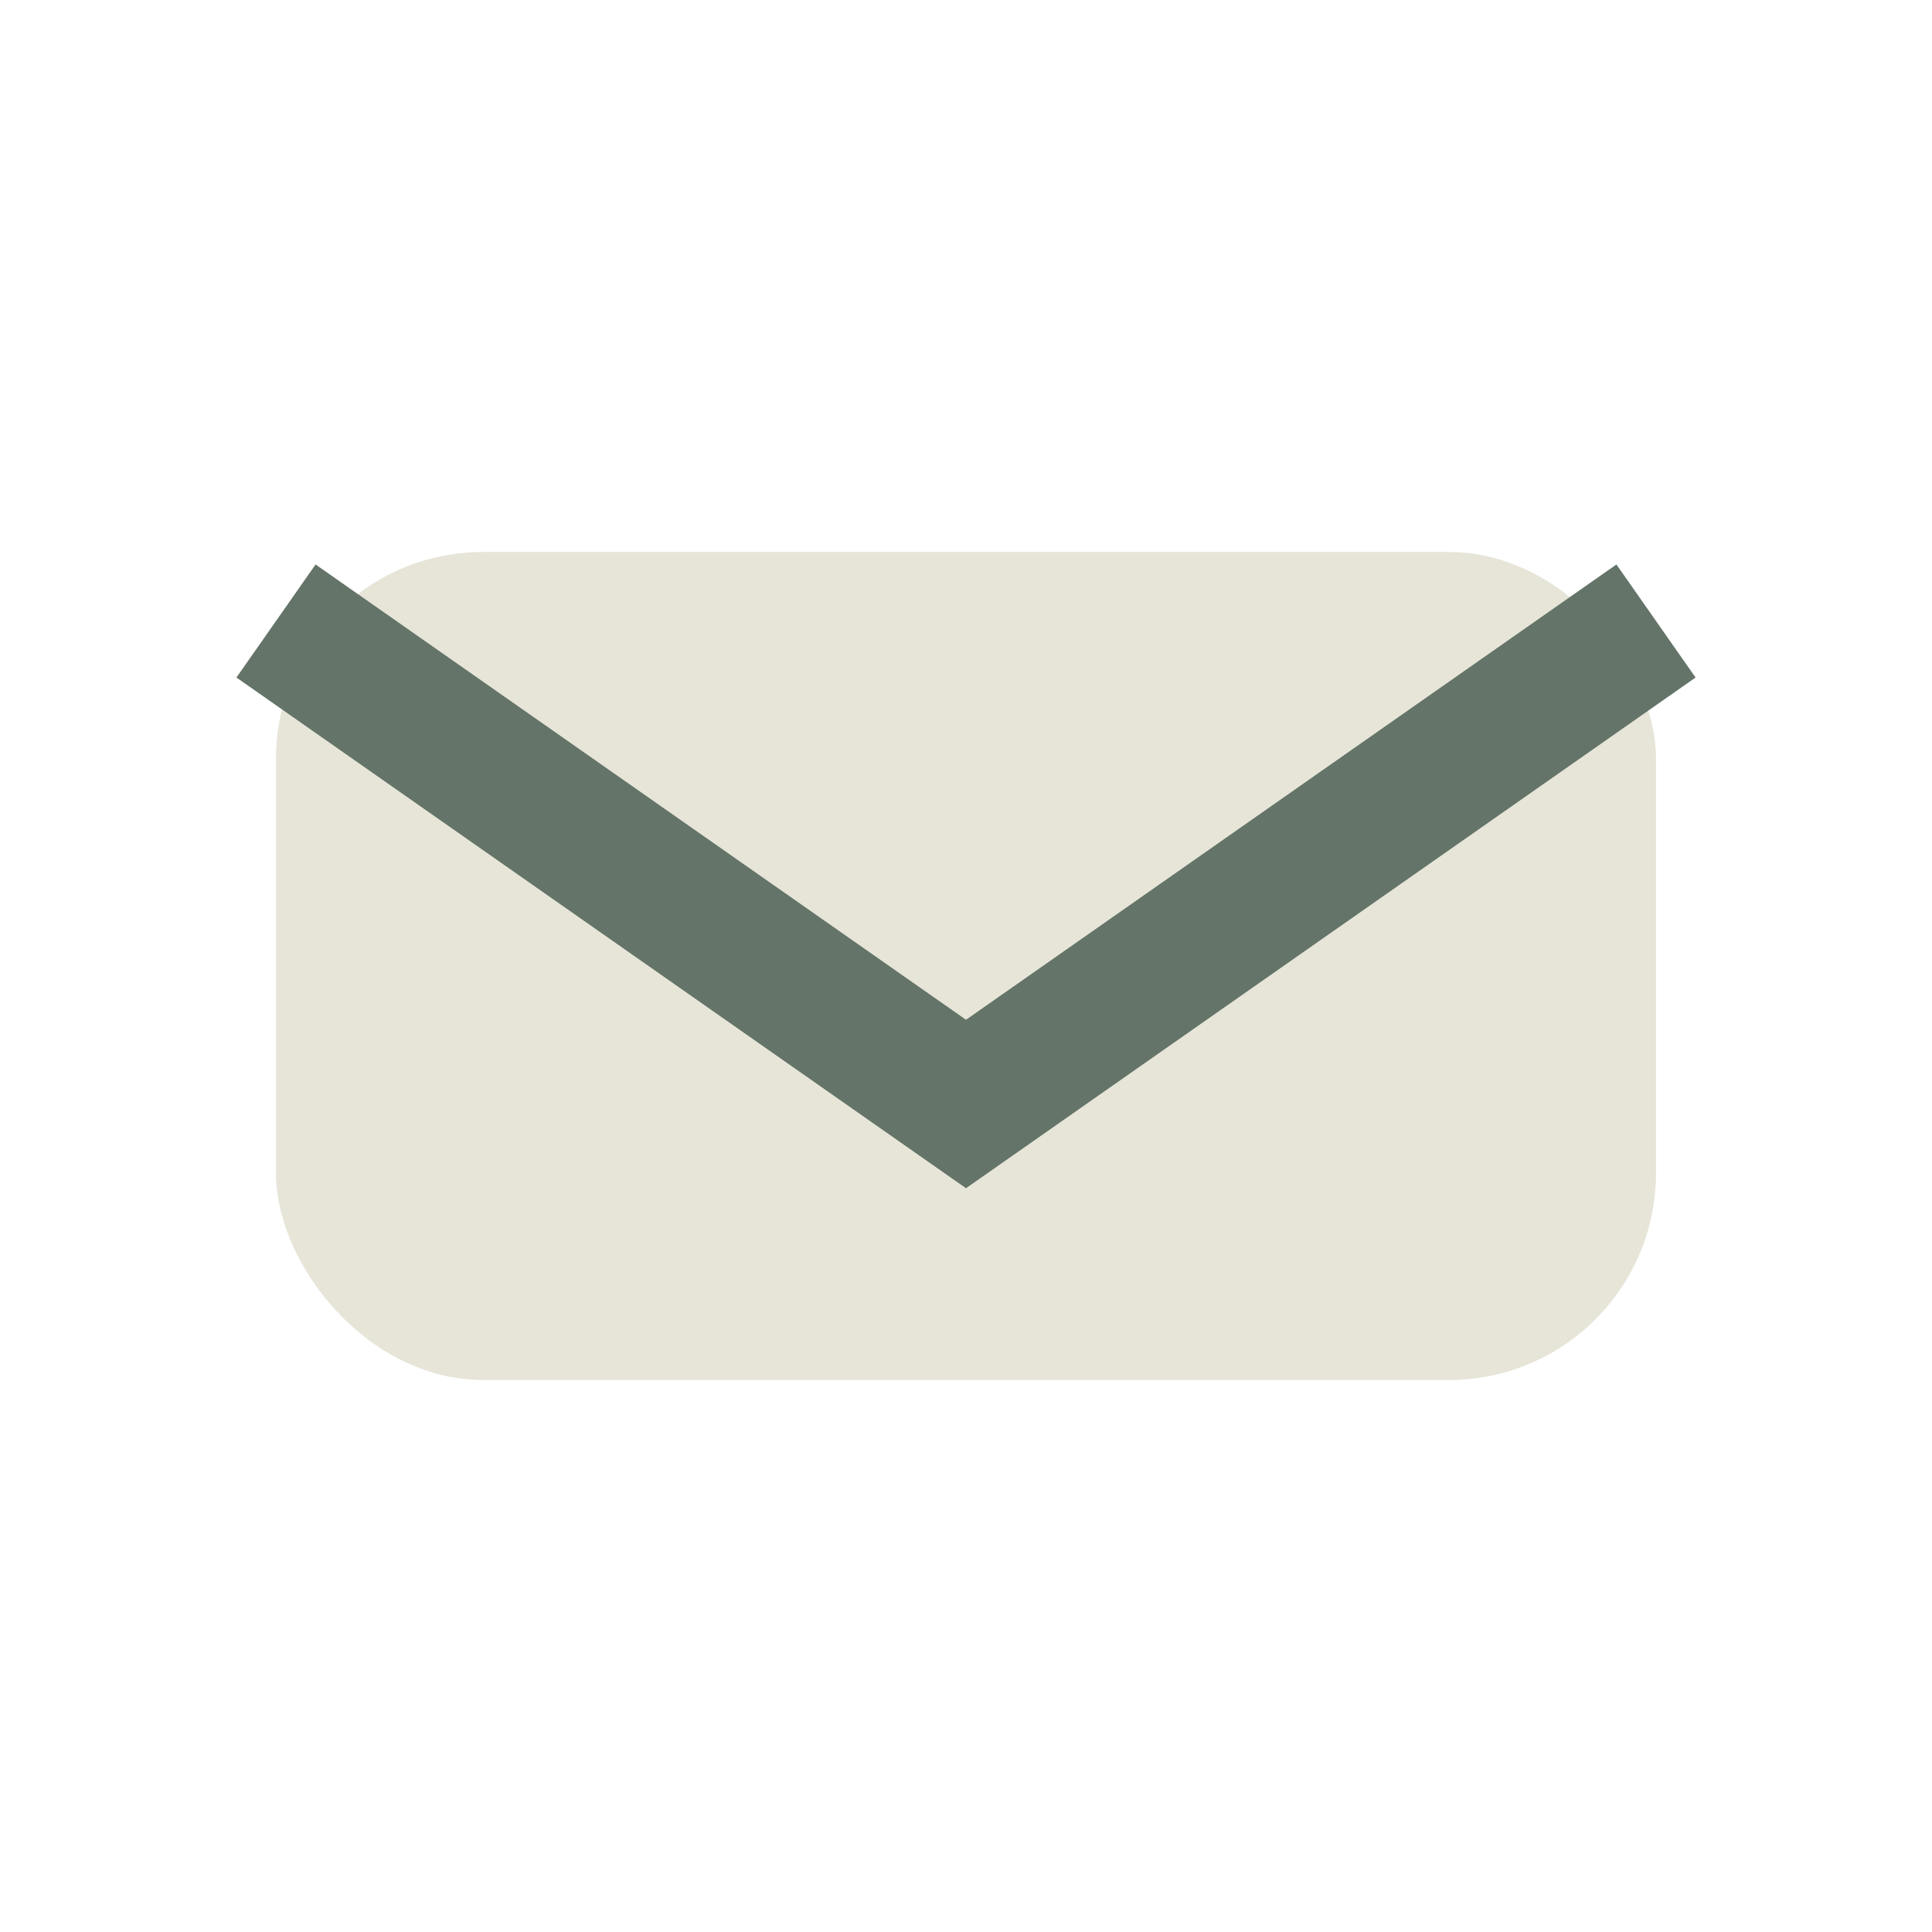
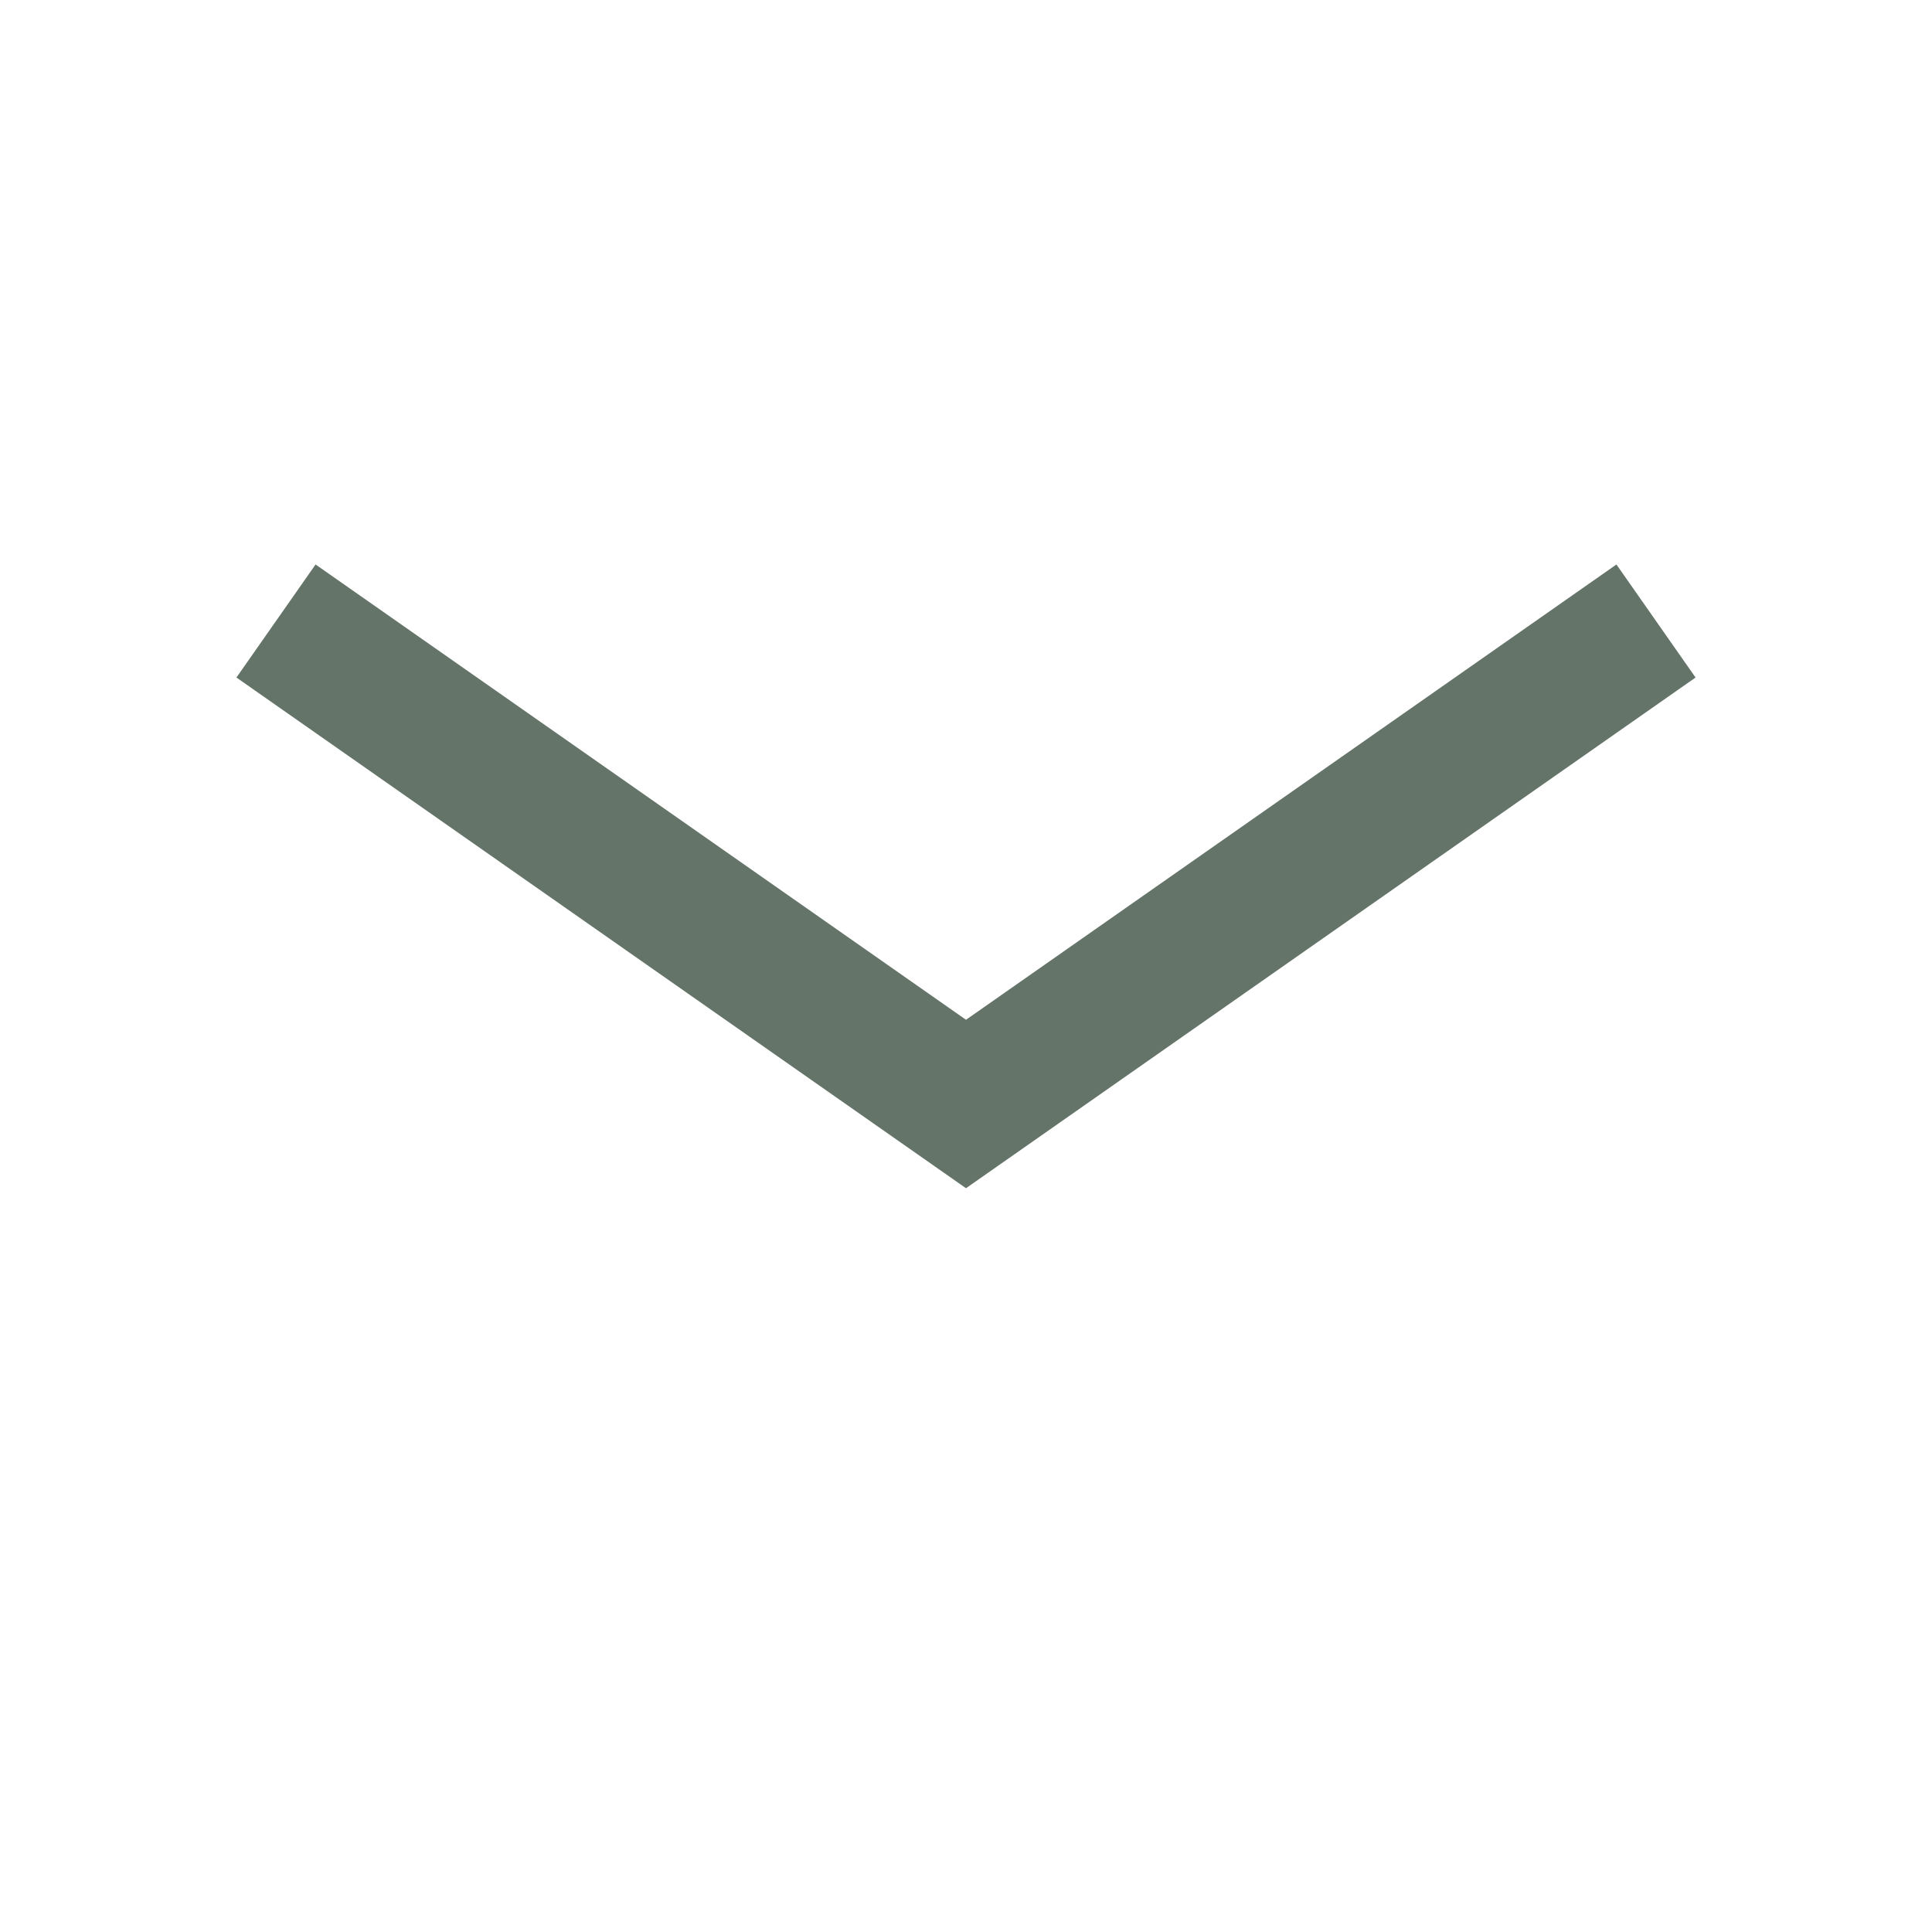
<svg xmlns="http://www.w3.org/2000/svg" width="28" height="28" viewBox="0 0 28 28">
-   <rect x="4" y="8" width="20" height="12" rx="3" fill="#E6E5D8" />
  <path d="M4 9l10 7 10-7" fill="none" stroke="#647468" stroke-width="2" />
</svg>